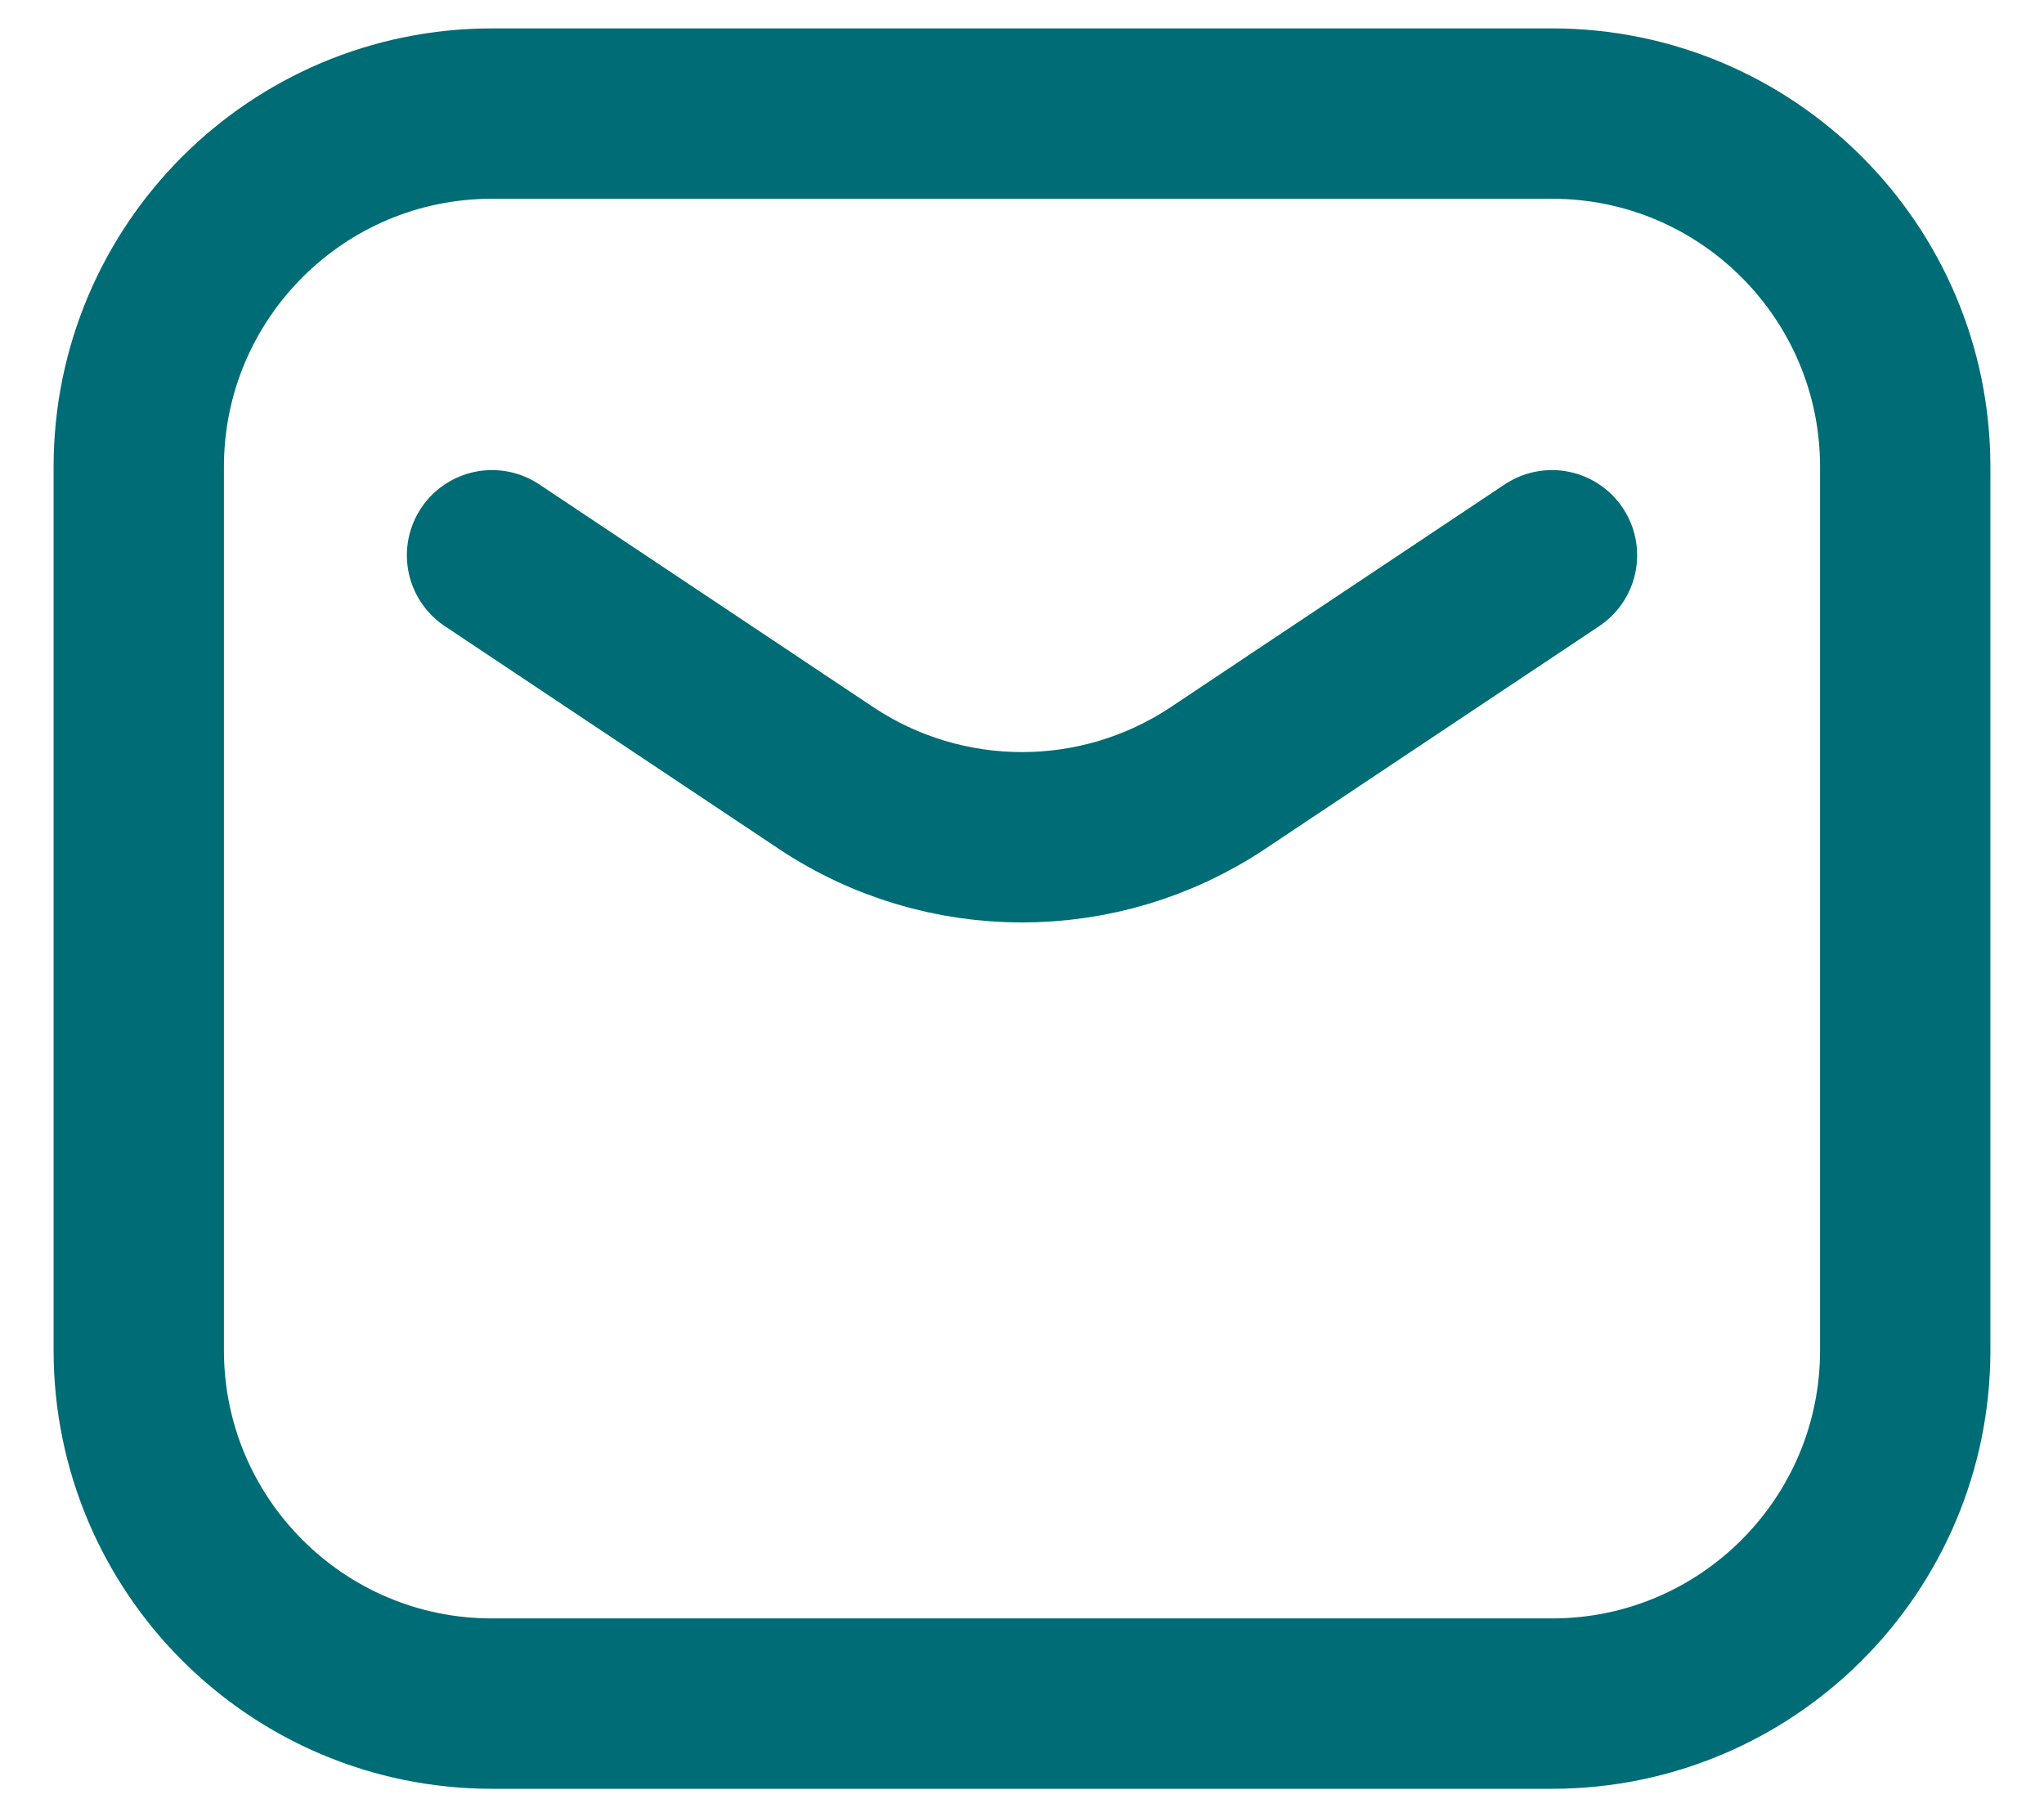
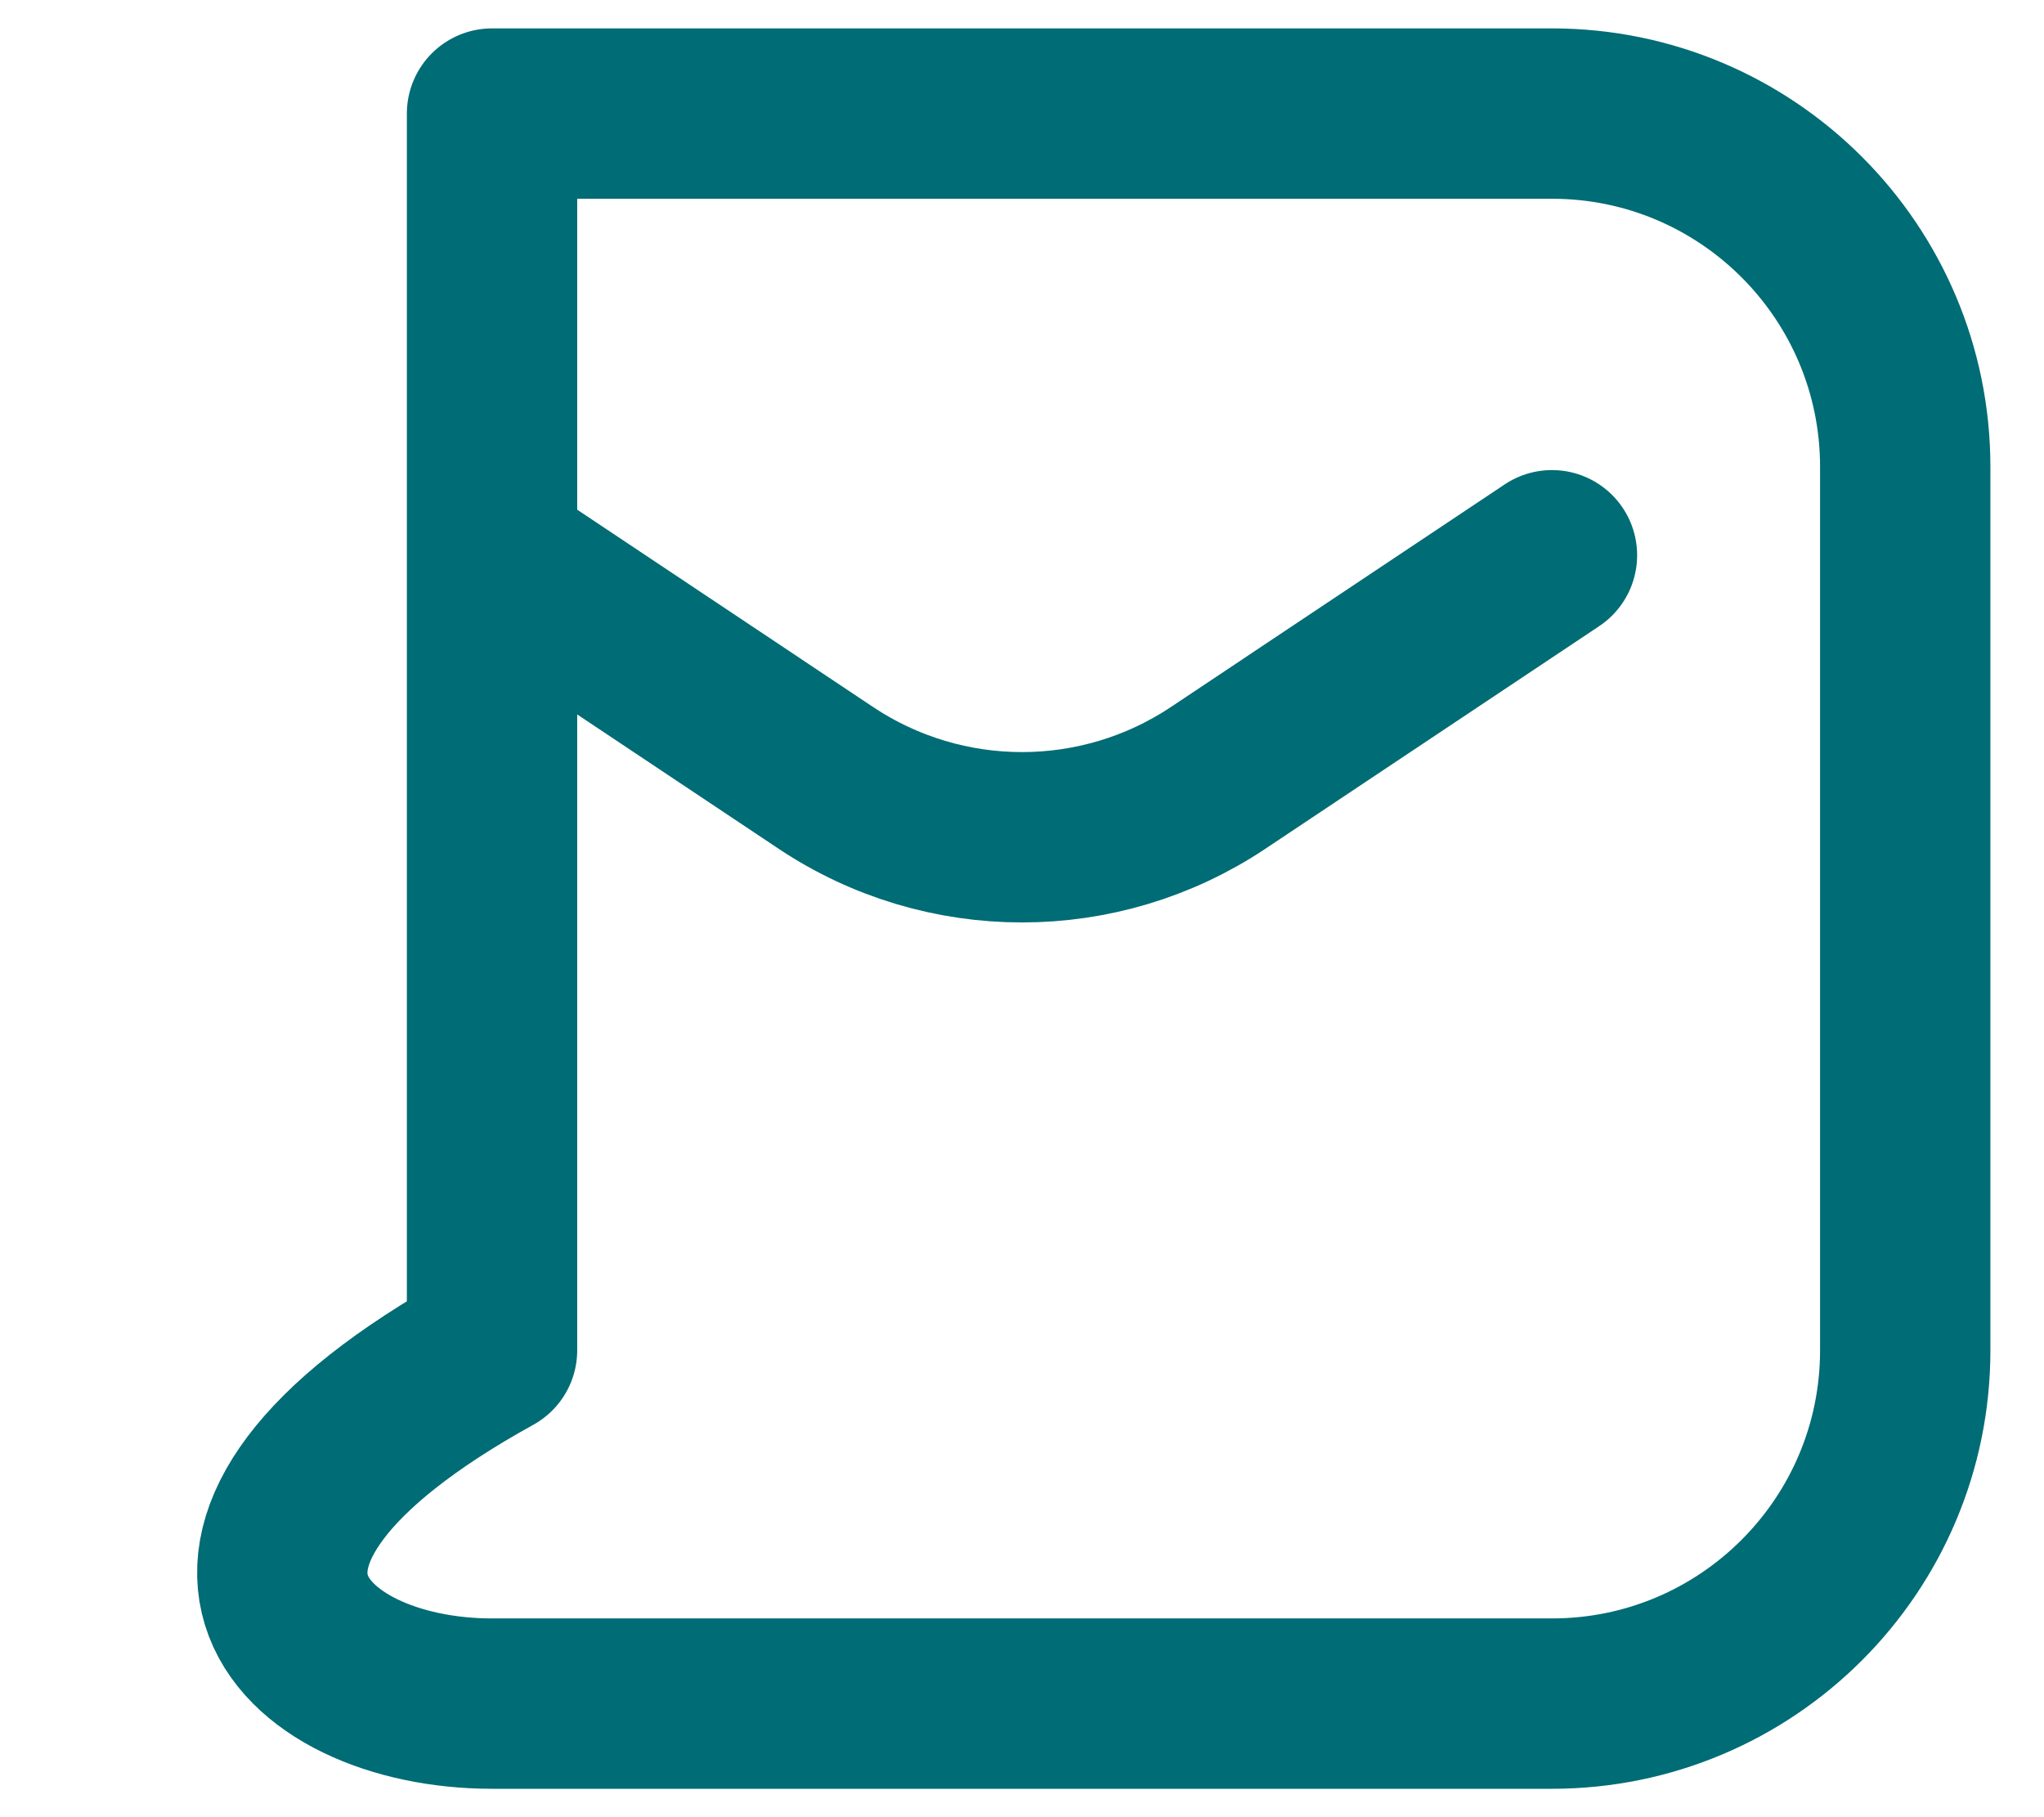
<svg xmlns="http://www.w3.org/2000/svg" width="18" height="16" viewBox="0 0 18 16" fill="none">
-   <path d="M4.333 4.889L7.274 6.85C8.319 7.546 9.681 7.546 10.726 6.85L13.667 4.889M4.333 15H13.667C15.385 15 16.778 13.607 16.778 11.889V4.111C16.778 2.393 15.385 1 13.667 1H4.333C2.615 1 1.222 2.393 1.222 4.111V11.889C1.222 13.607 2.615 15 4.333 15Z" stroke="#006c75" stroke-width="1.5" stroke-linecap="round" stroke-linejoin="round" />
+   <path d="M4.333 4.889L7.274 6.85C8.319 7.546 9.681 7.546 10.726 6.85L13.667 4.889M4.333 15H13.667C15.385 15 16.778 13.607 16.778 11.889V4.111C16.778 2.393 15.385 1 13.667 1H4.333V11.889C1.222 13.607 2.615 15 4.333 15Z" stroke="#006c75" stroke-width="1.5" stroke-linecap="round" stroke-linejoin="round" />
</svg>